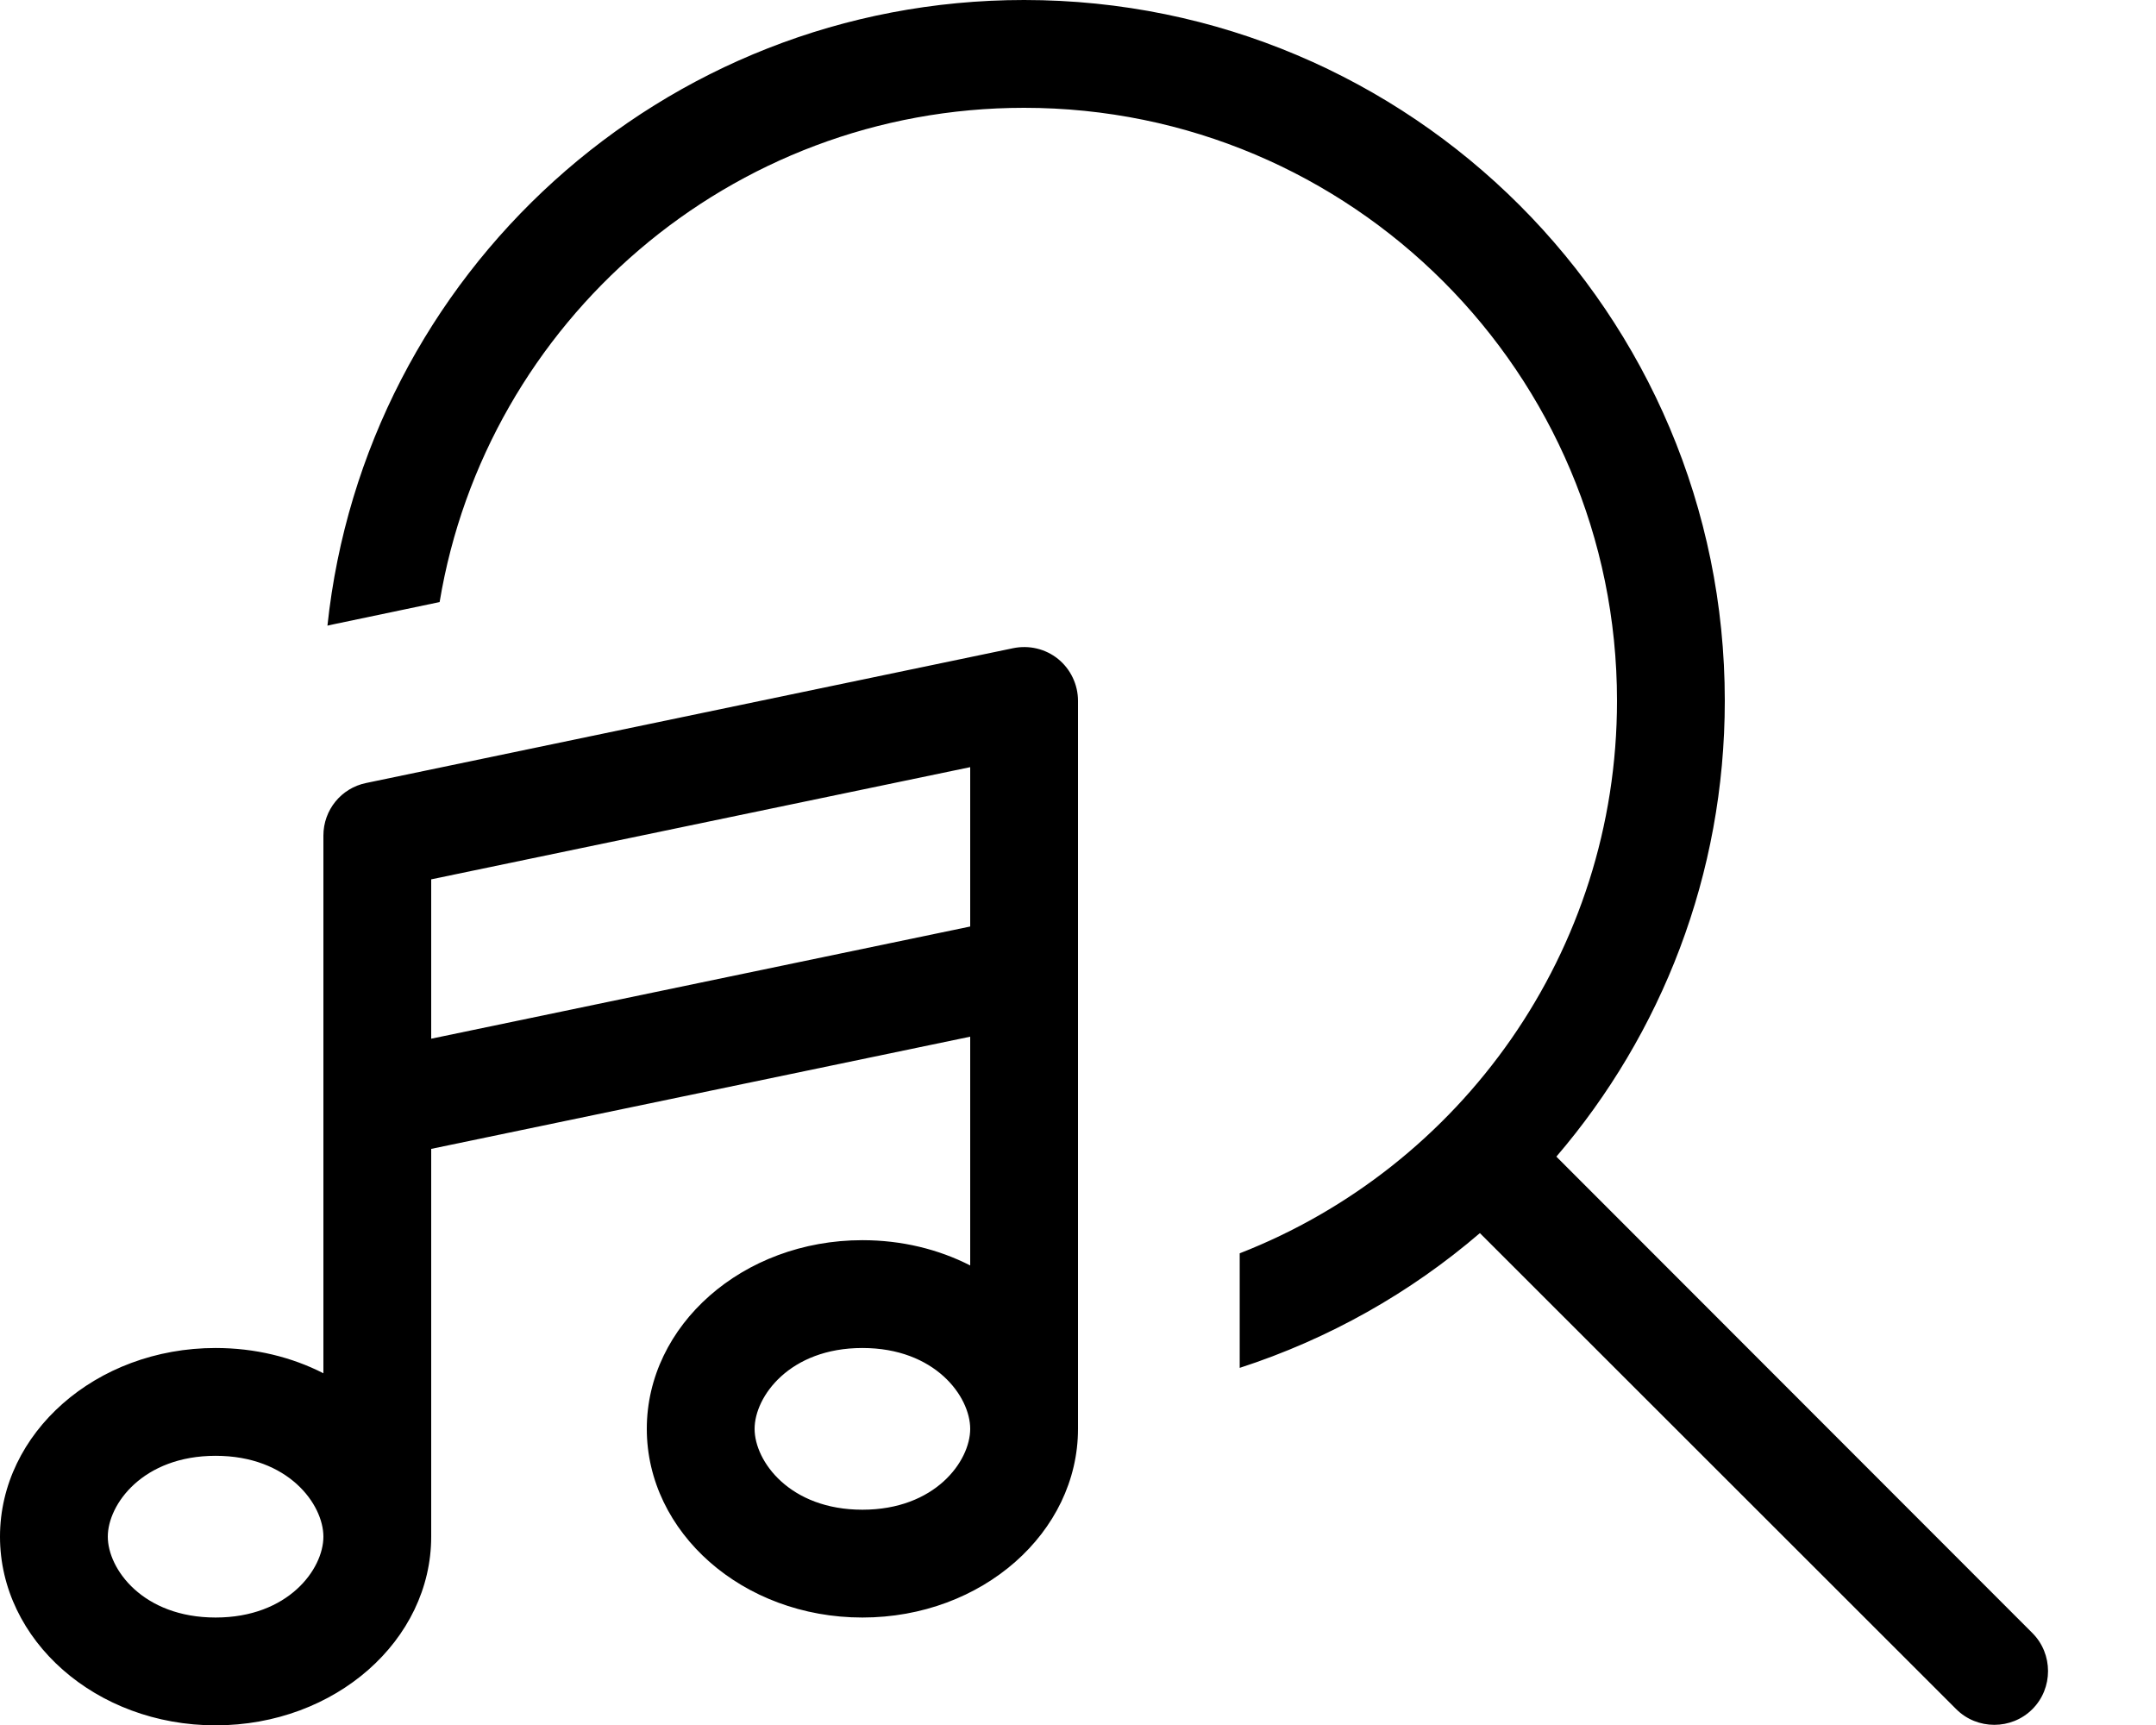
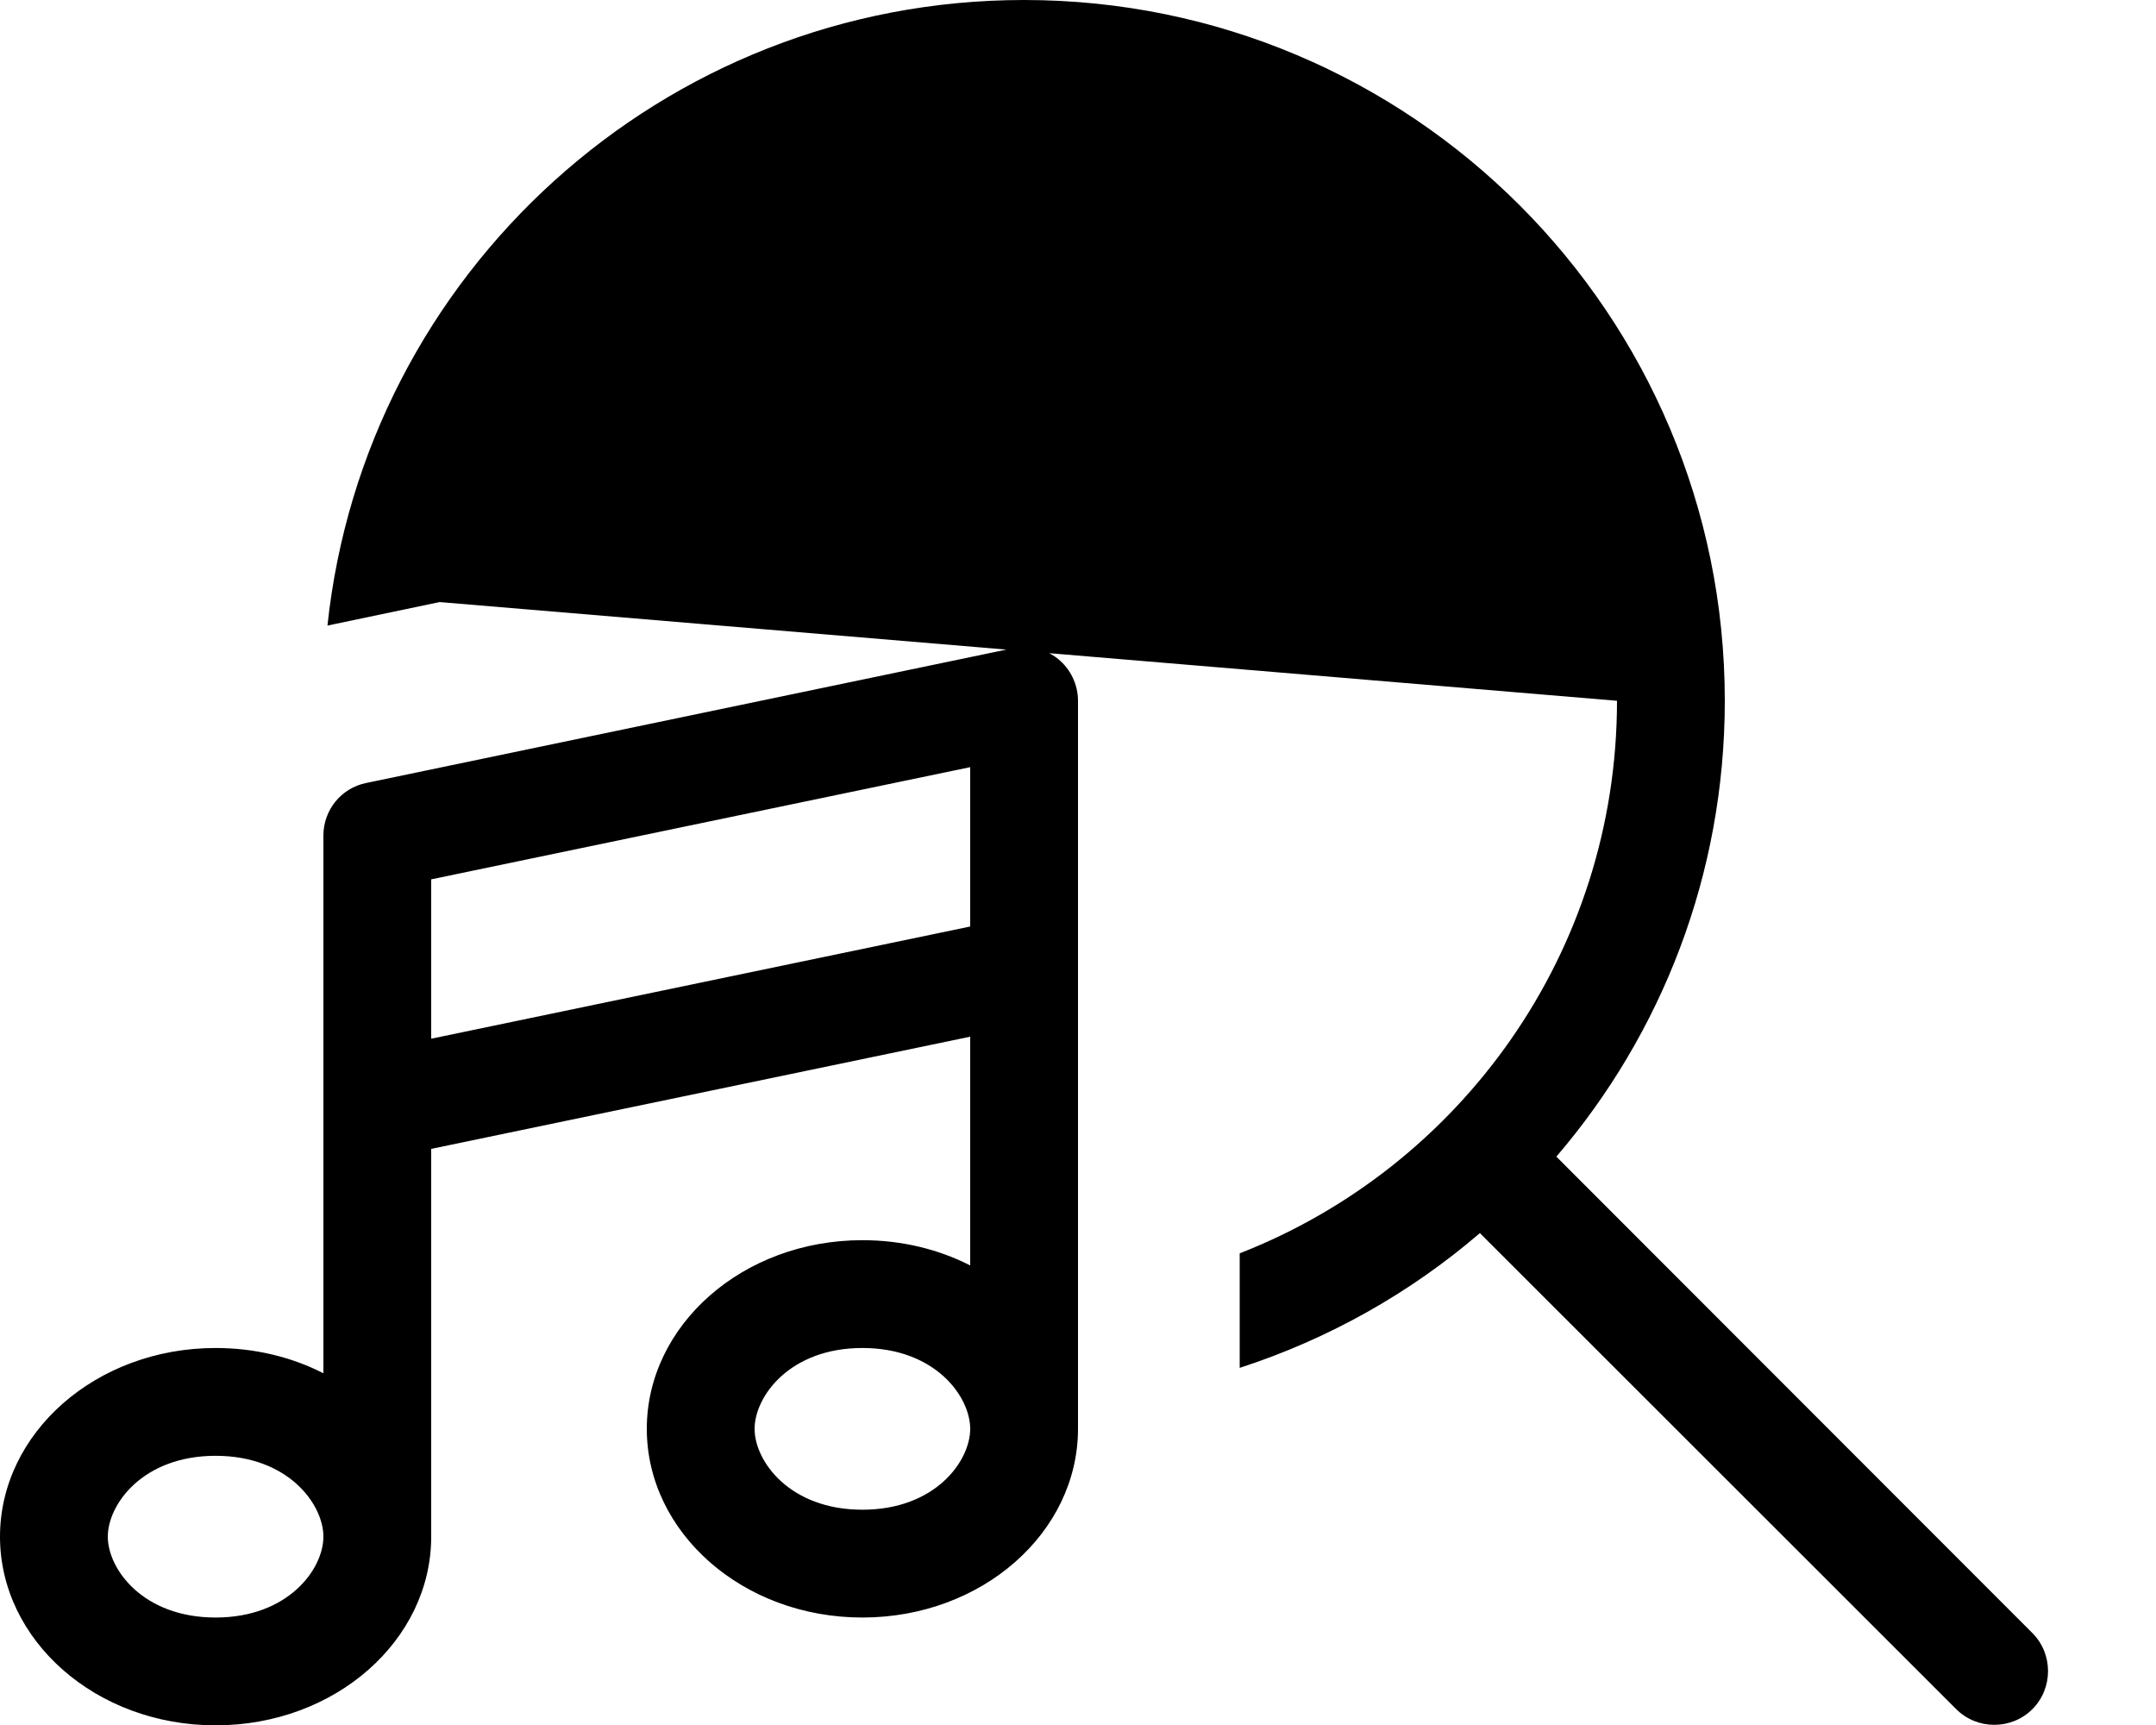
<svg xmlns="http://www.w3.org/2000/svg" viewBox="0 0 640 512">
-   <path fill="currentColor" d="M480 208c0 74.6-46.4 138.4-112 164l0 34c26.5-8.6 50.7-22.3 71.3-40L580.7 507.3c6.2 6.2 16.4 6.2 22.6 0s6.2-16.4 0-22.6L462 343.3c31.2-36.4 50-83.7 50-135.3 0-114.9-93.1-208-208-208-107.4 0-195.7 81.3-206.8 185.7 .6-.1 1.2-.3 1.8-.4l31.5-6.6C144.3 95.5 216.8 32 304 32 401.2 32 480 110.8 480 208zm-160 0c0-4.8-2.2-9.4-5.9-12.4s-8.6-4.2-13.4-3.2l-192 40C101.3 233.9 96 240.4 96 248l0 159.6c-9.4-4.8-20.3-7.5-32-7.5-35.6 0-64 25.3-64 56s28.4 56 64 56 64-25.3 64-56l0-115.1 160-33.3 0 67.9c-9.4-4.8-20.3-7.5-32-7.5-35.6 0-64 25.3-64 56s28.4 56 64 56 64-25.3 64-56L320 208zm-32 67l-160 33.3 0-47.3 160-33.3 0 47.3zM32 456.1c0-9.6 10.4-24 32-24s32 14.4 32 24-10.4 24-32 24-32-14.4-32-24zm224-56c21.6 0 32 14.4 32 24s-10.4 24-32 24-32-14.4-32-24 10.4-24 32-24z" />
+   <path fill="currentColor" d="M480 208c0 74.6-46.4 138.4-112 164l0 34c26.5-8.6 50.7-22.3 71.3-40L580.7 507.3c6.2 6.2 16.4 6.2 22.6 0s6.2-16.4 0-22.6L462 343.3c31.2-36.4 50-83.7 50-135.3 0-114.9-93.1-208-208-208-107.4 0-195.7 81.3-206.8 185.7 .6-.1 1.2-.3 1.8-.4l31.5-6.6zm-160 0c0-4.8-2.2-9.4-5.9-12.4s-8.6-4.2-13.4-3.2l-192 40C101.3 233.9 96 240.4 96 248l0 159.6c-9.4-4.8-20.3-7.5-32-7.5-35.6 0-64 25.3-64 56s28.4 56 64 56 64-25.3 64-56l0-115.1 160-33.3 0 67.9c-9.4-4.8-20.3-7.5-32-7.5-35.6 0-64 25.3-64 56s28.4 56 64 56 64-25.3 64-56L320 208zm-32 67l-160 33.3 0-47.3 160-33.3 0 47.3zM32 456.1c0-9.6 10.4-24 32-24s32 14.4 32 24-10.4 24-32 24-32-14.4-32-24zm224-56c21.6 0 32 14.4 32 24s-10.4 24-32 24-32-14.4-32-24 10.4-24 32-24z" />
</svg>